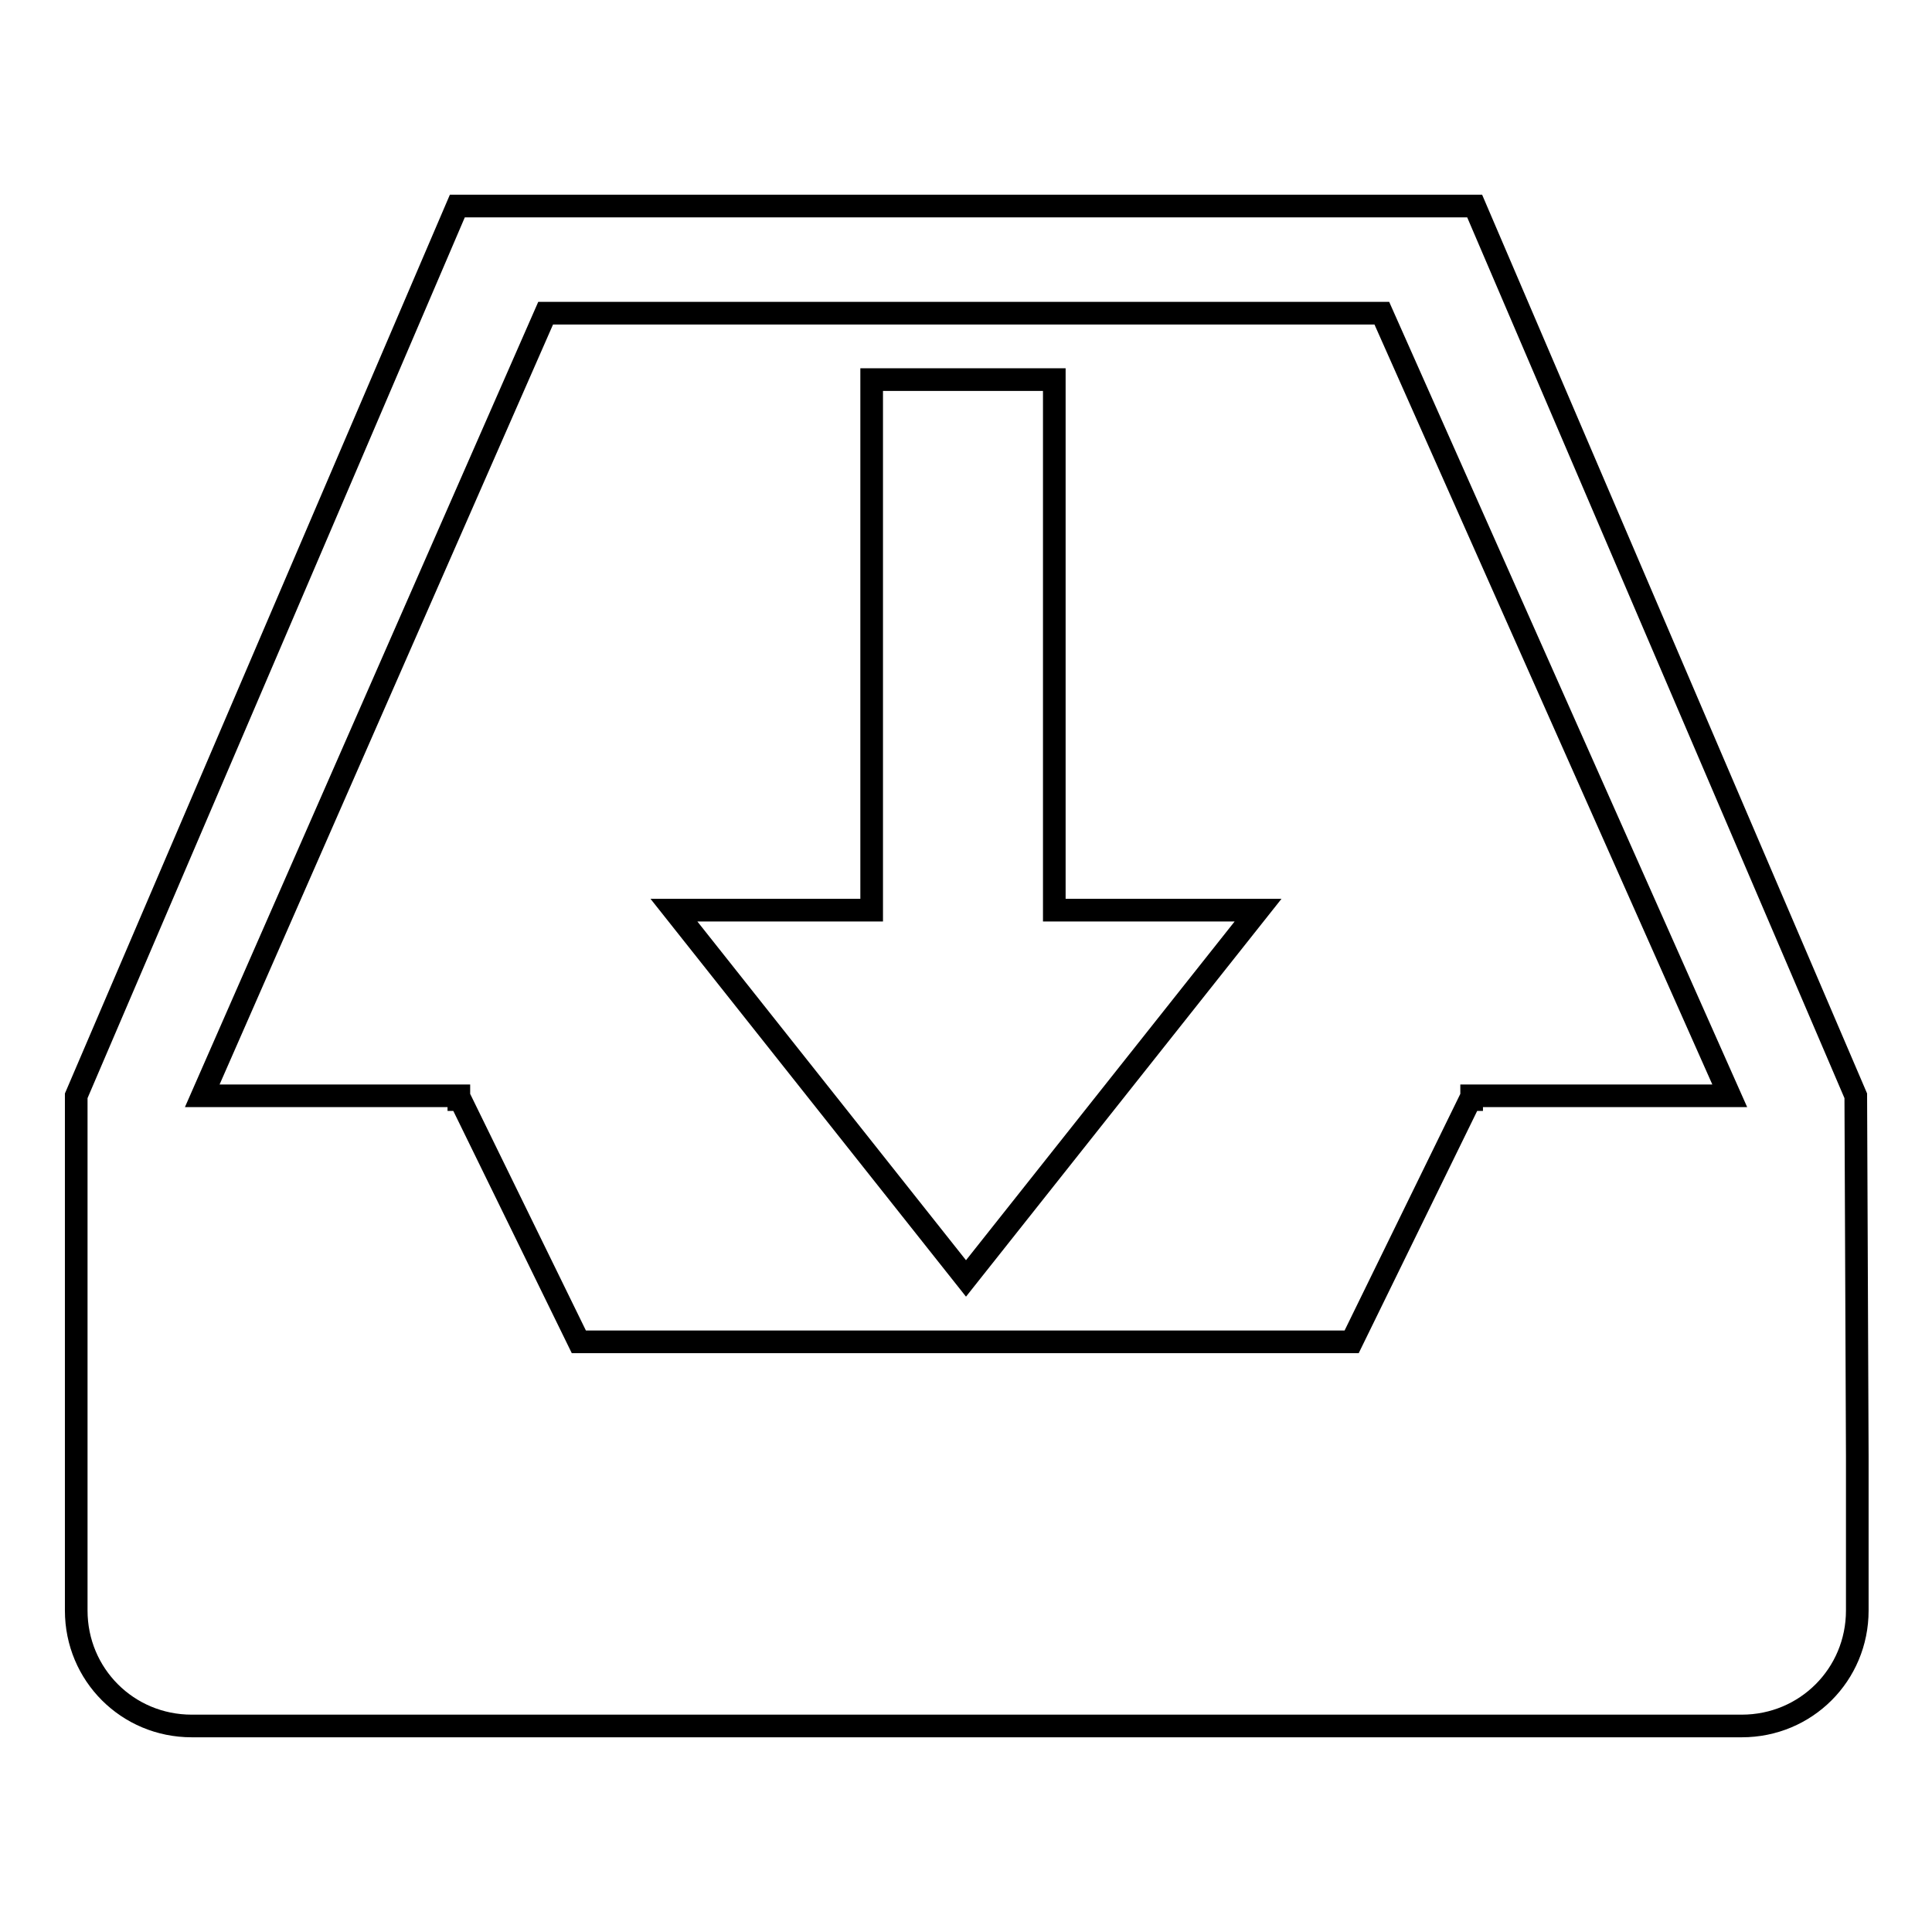
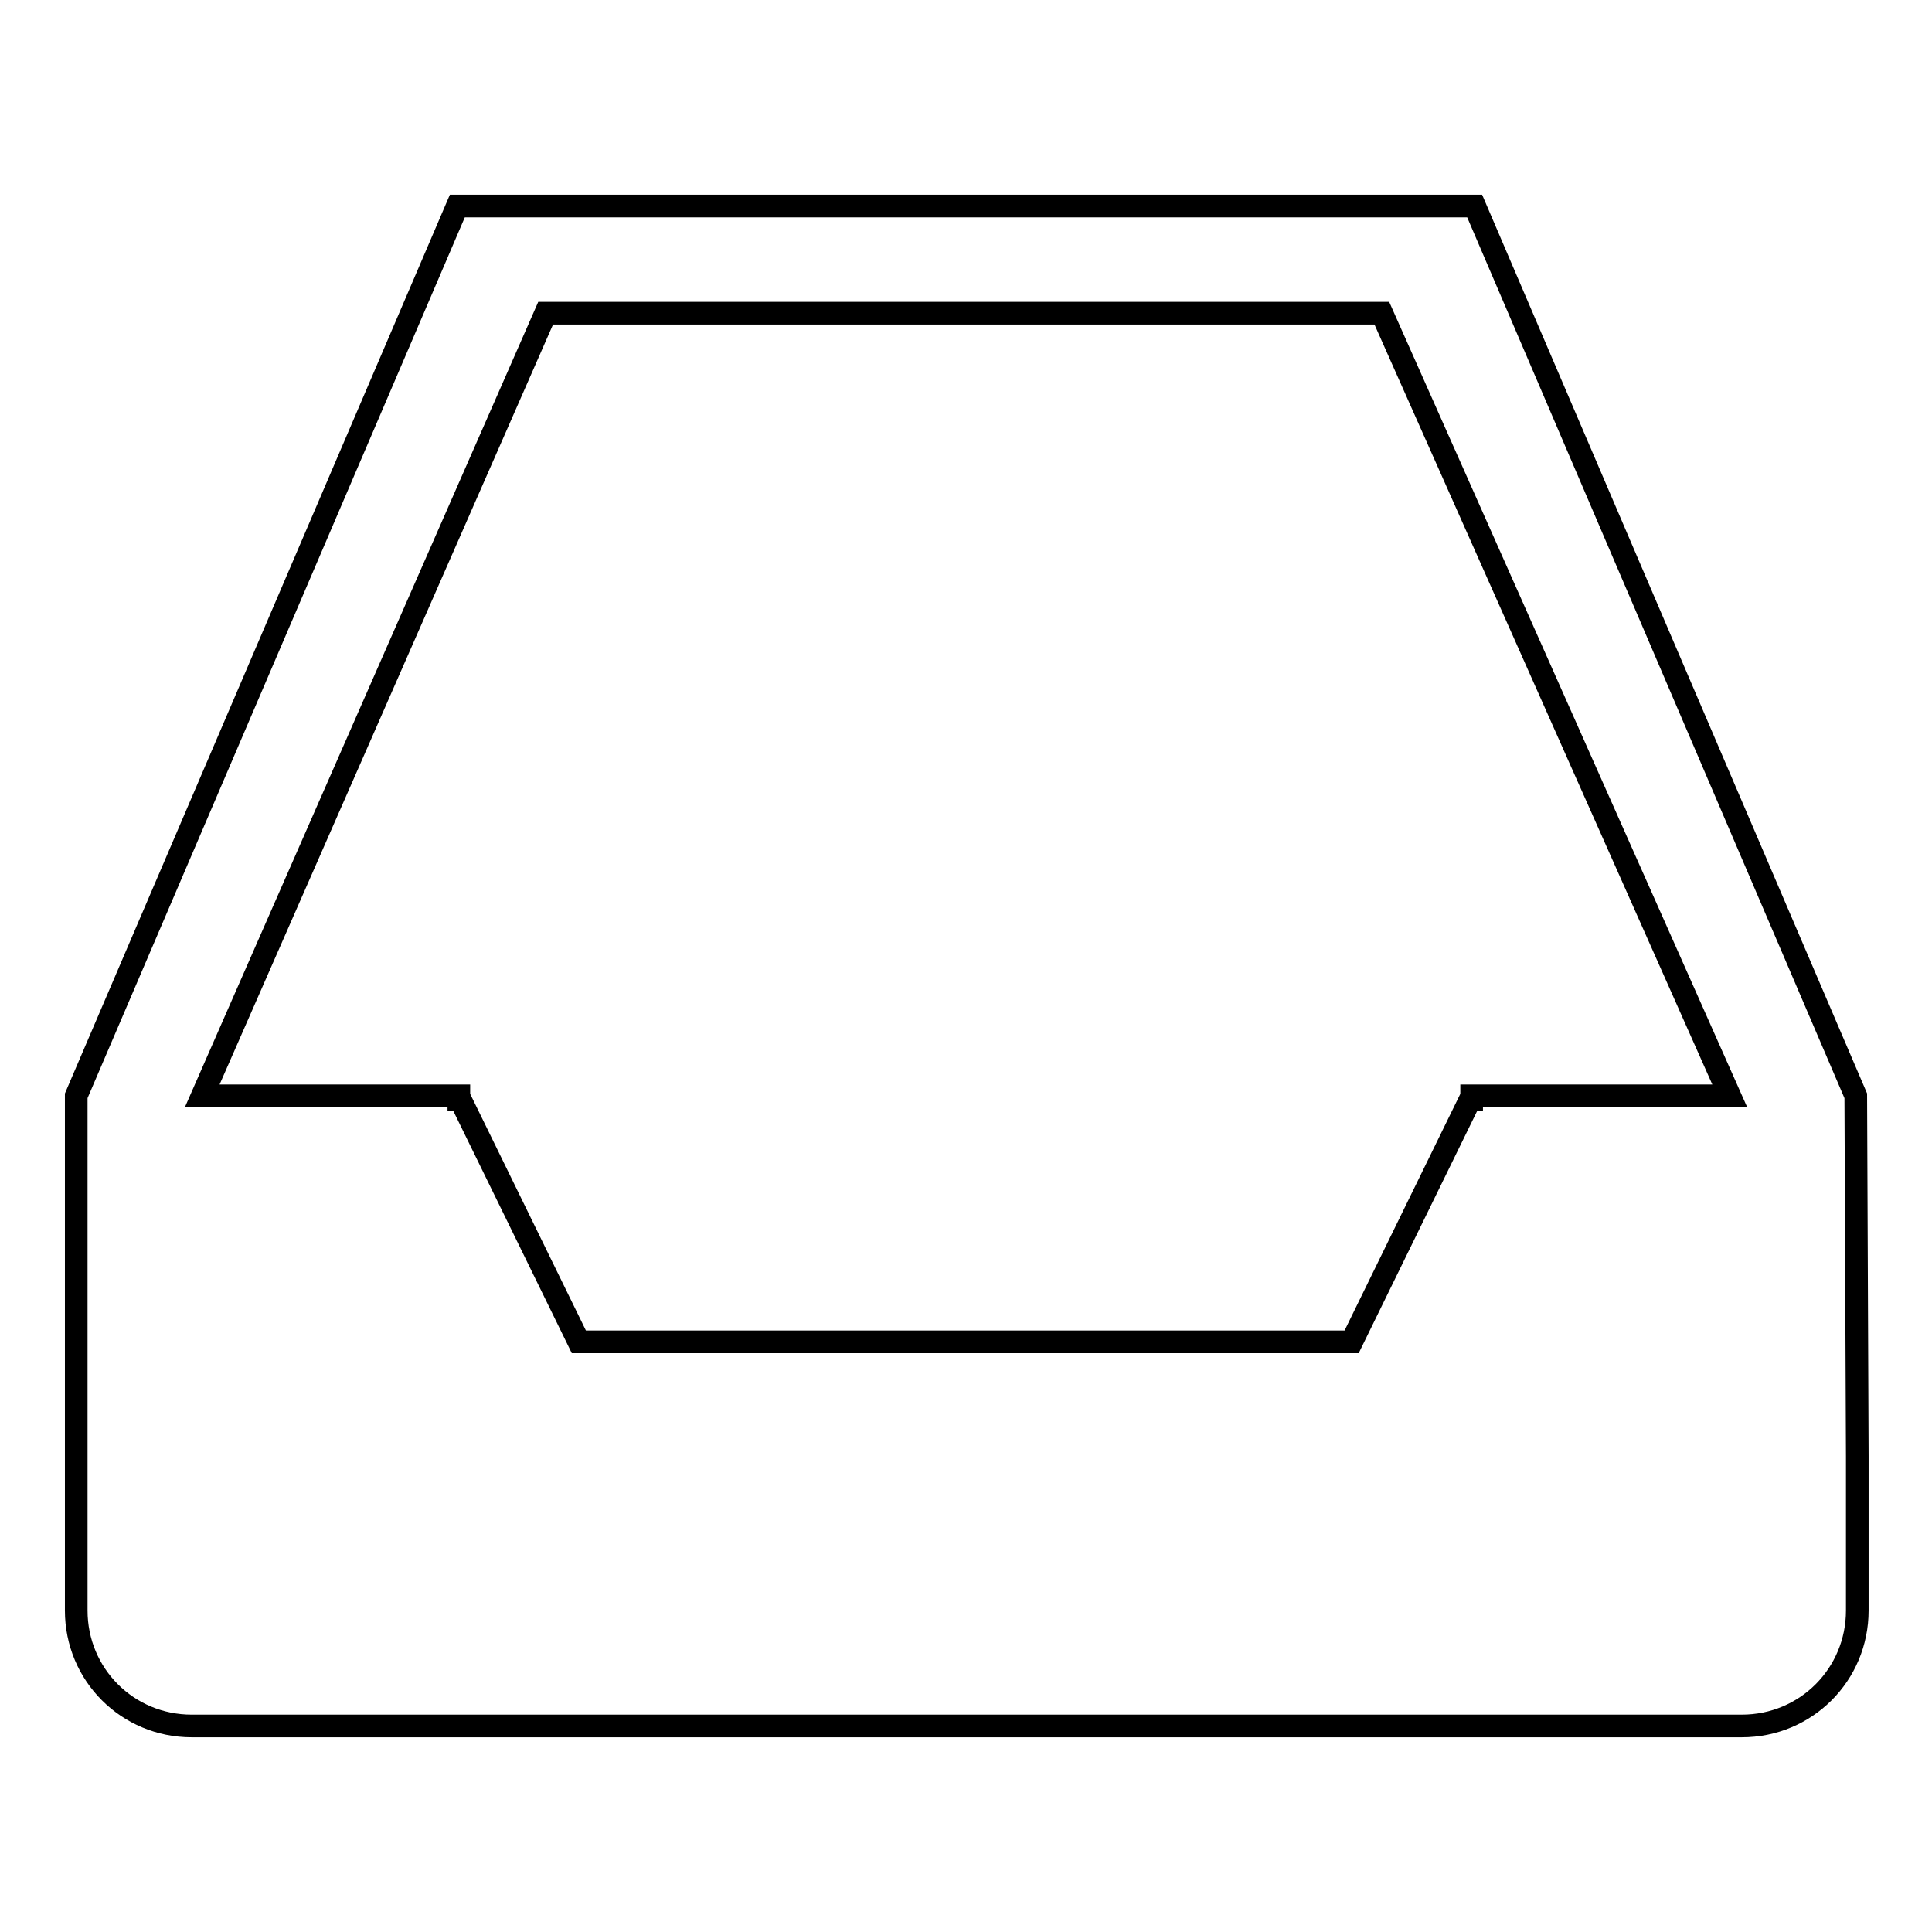
<svg xmlns="http://www.w3.org/2000/svg" version="1.1" x="0px" y="0px" viewBox="0 0 256 256" enable-background="new 0 0 256 256" xml:space="preserve">
  <g>
    <g>
-       <path stroke-width="3" fill-opacity="0" stroke="#000000" d="M128,169.4l38.7-48.8h-27V50.3h-24.2v70.3H89.3L128,169.4z" />
      <path stroke-width="3" fill-opacity="0" stroke="#000000" d="M26.8,144.4" />
      <path stroke-width="3" fill-opacity="0" stroke="#000000" d="M245.9,145.2L195.4,27.3H60.6L10.1,145.2h0v0.1l0,0h0V193v18.2v2.2c0,8.5,6.8,15.3,15.3,15.3h205.4c8.5,0,15.3-6.8,15.3-15.3v-2.2V193L245.9,145.2L245.9,145.2z M72.3,41.5h110.8l46.1,103.7H195v0.5h-0.2l-15.7,32.1H76.7L61,145.7h-0.2v-0.4l0-0.1H26.8L72.3,41.5z" />
    </g>
  </g>
</svg>